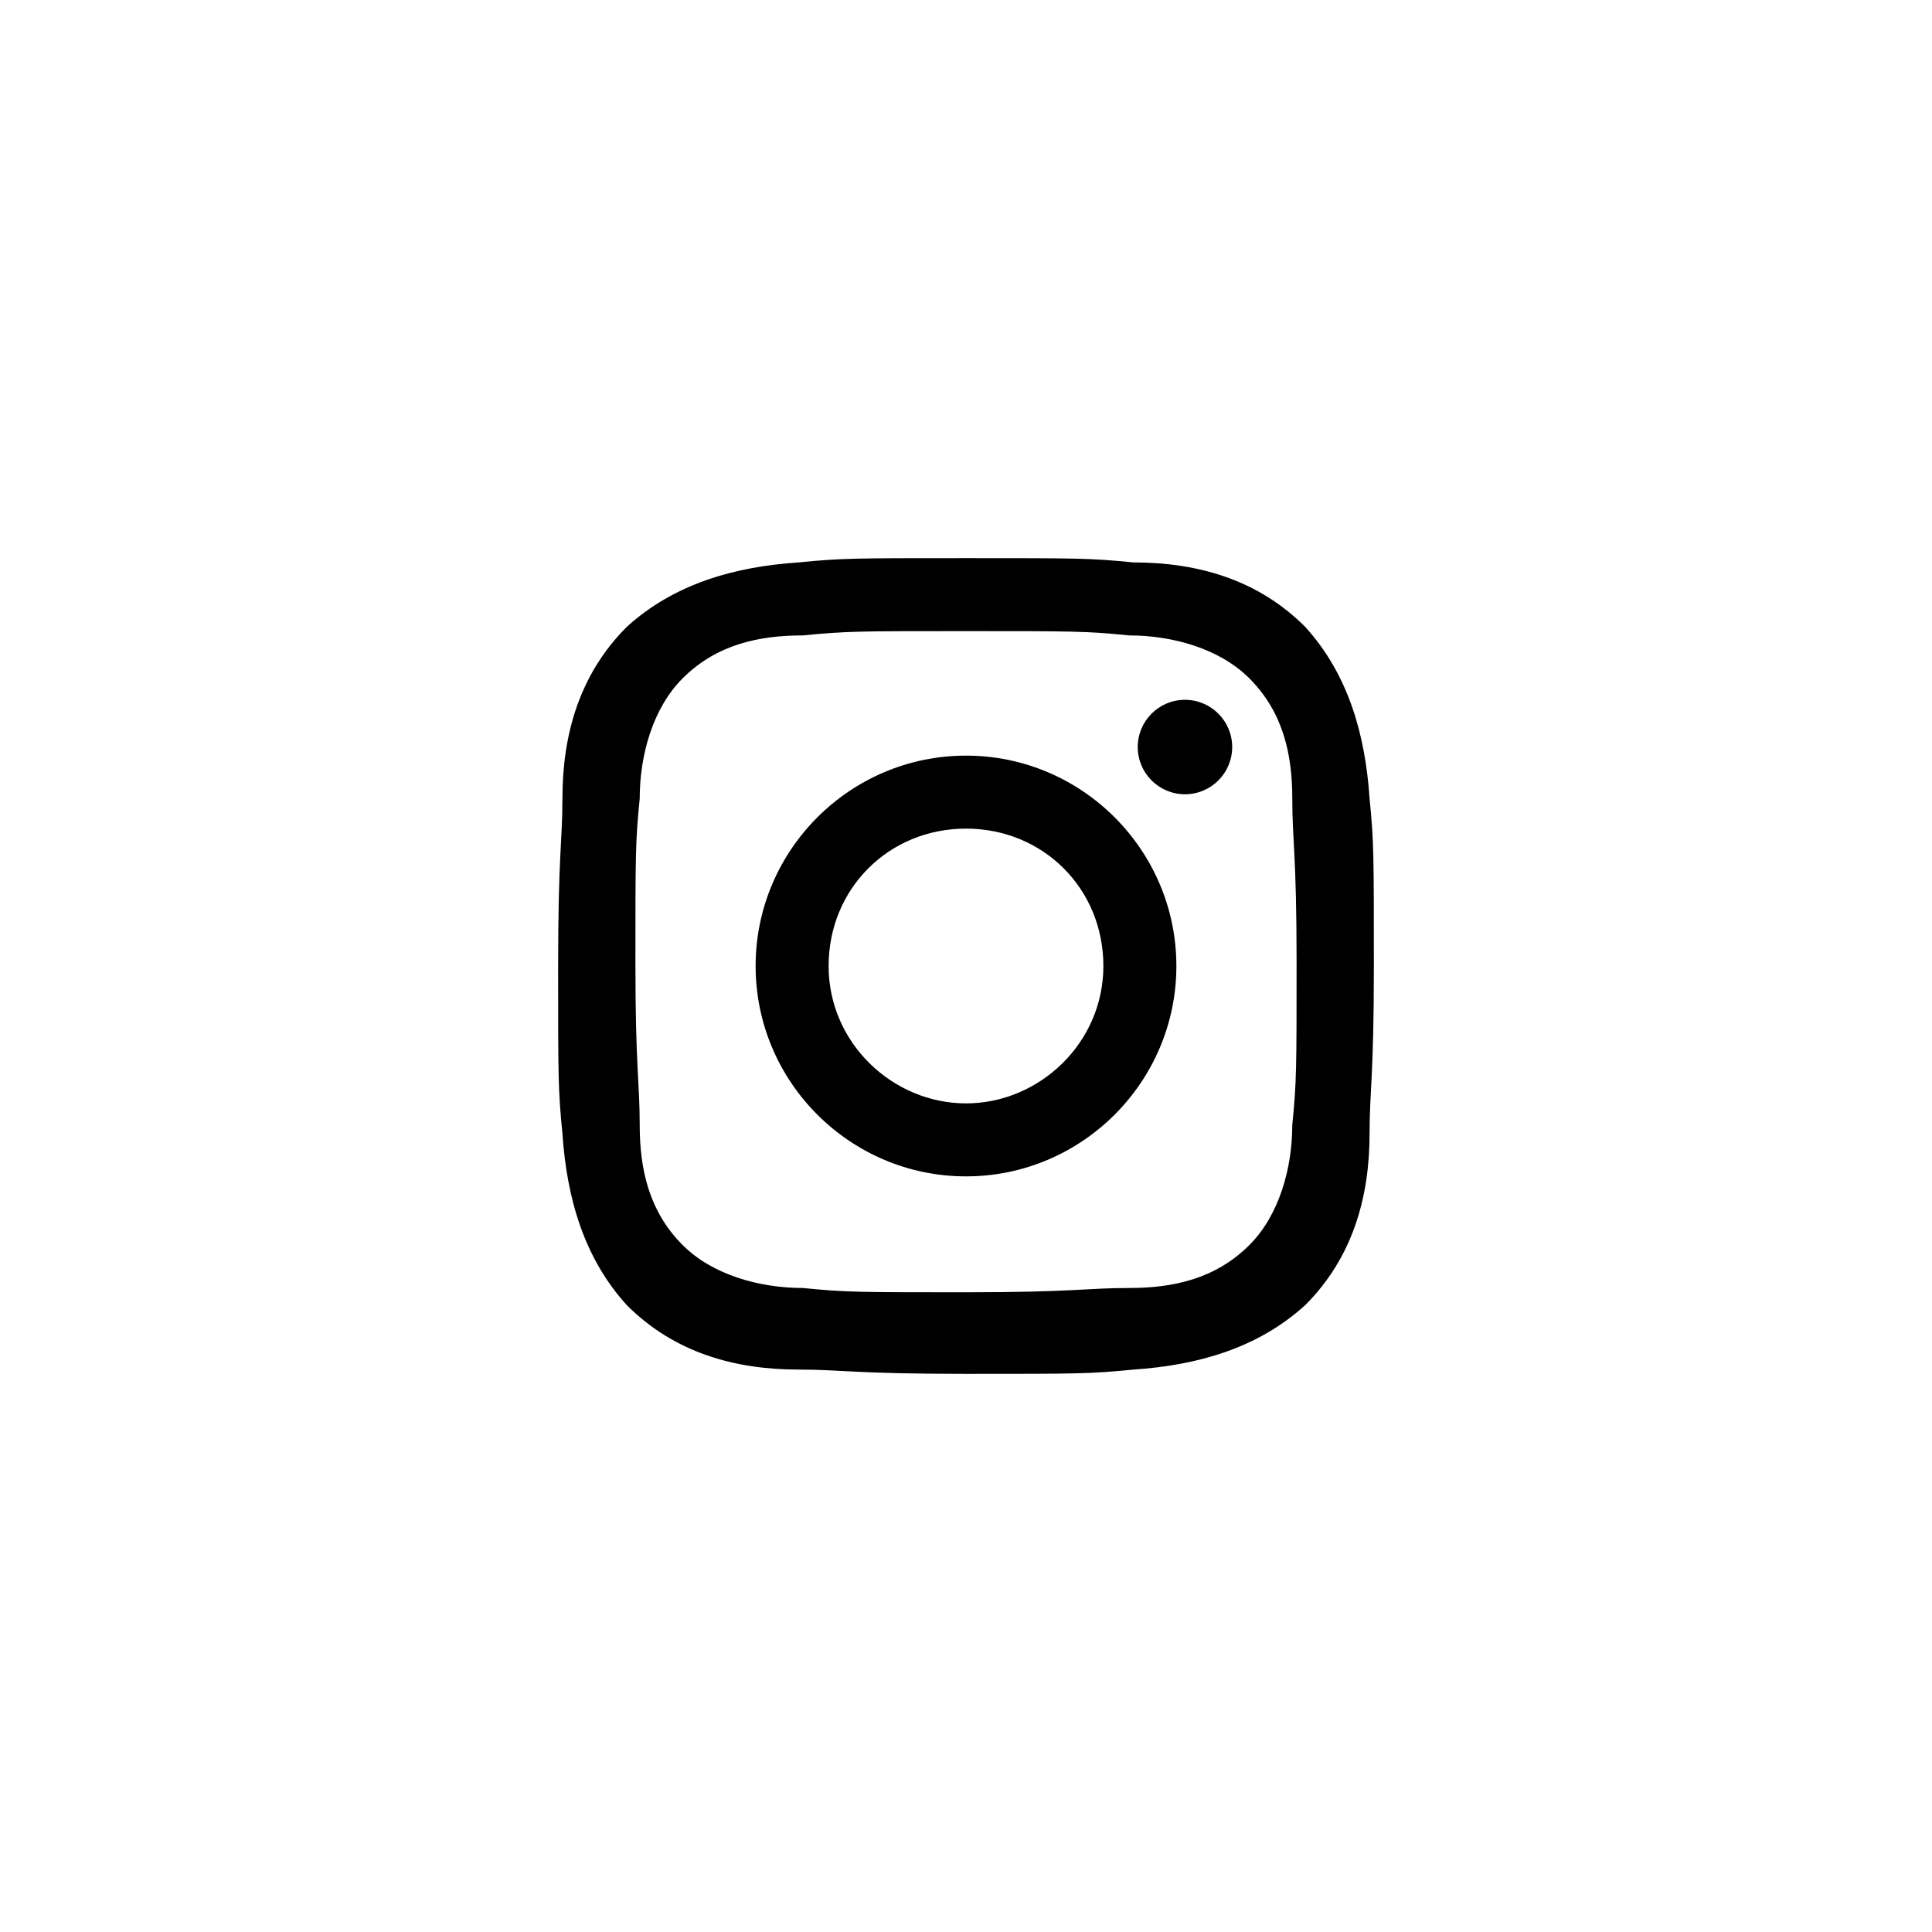
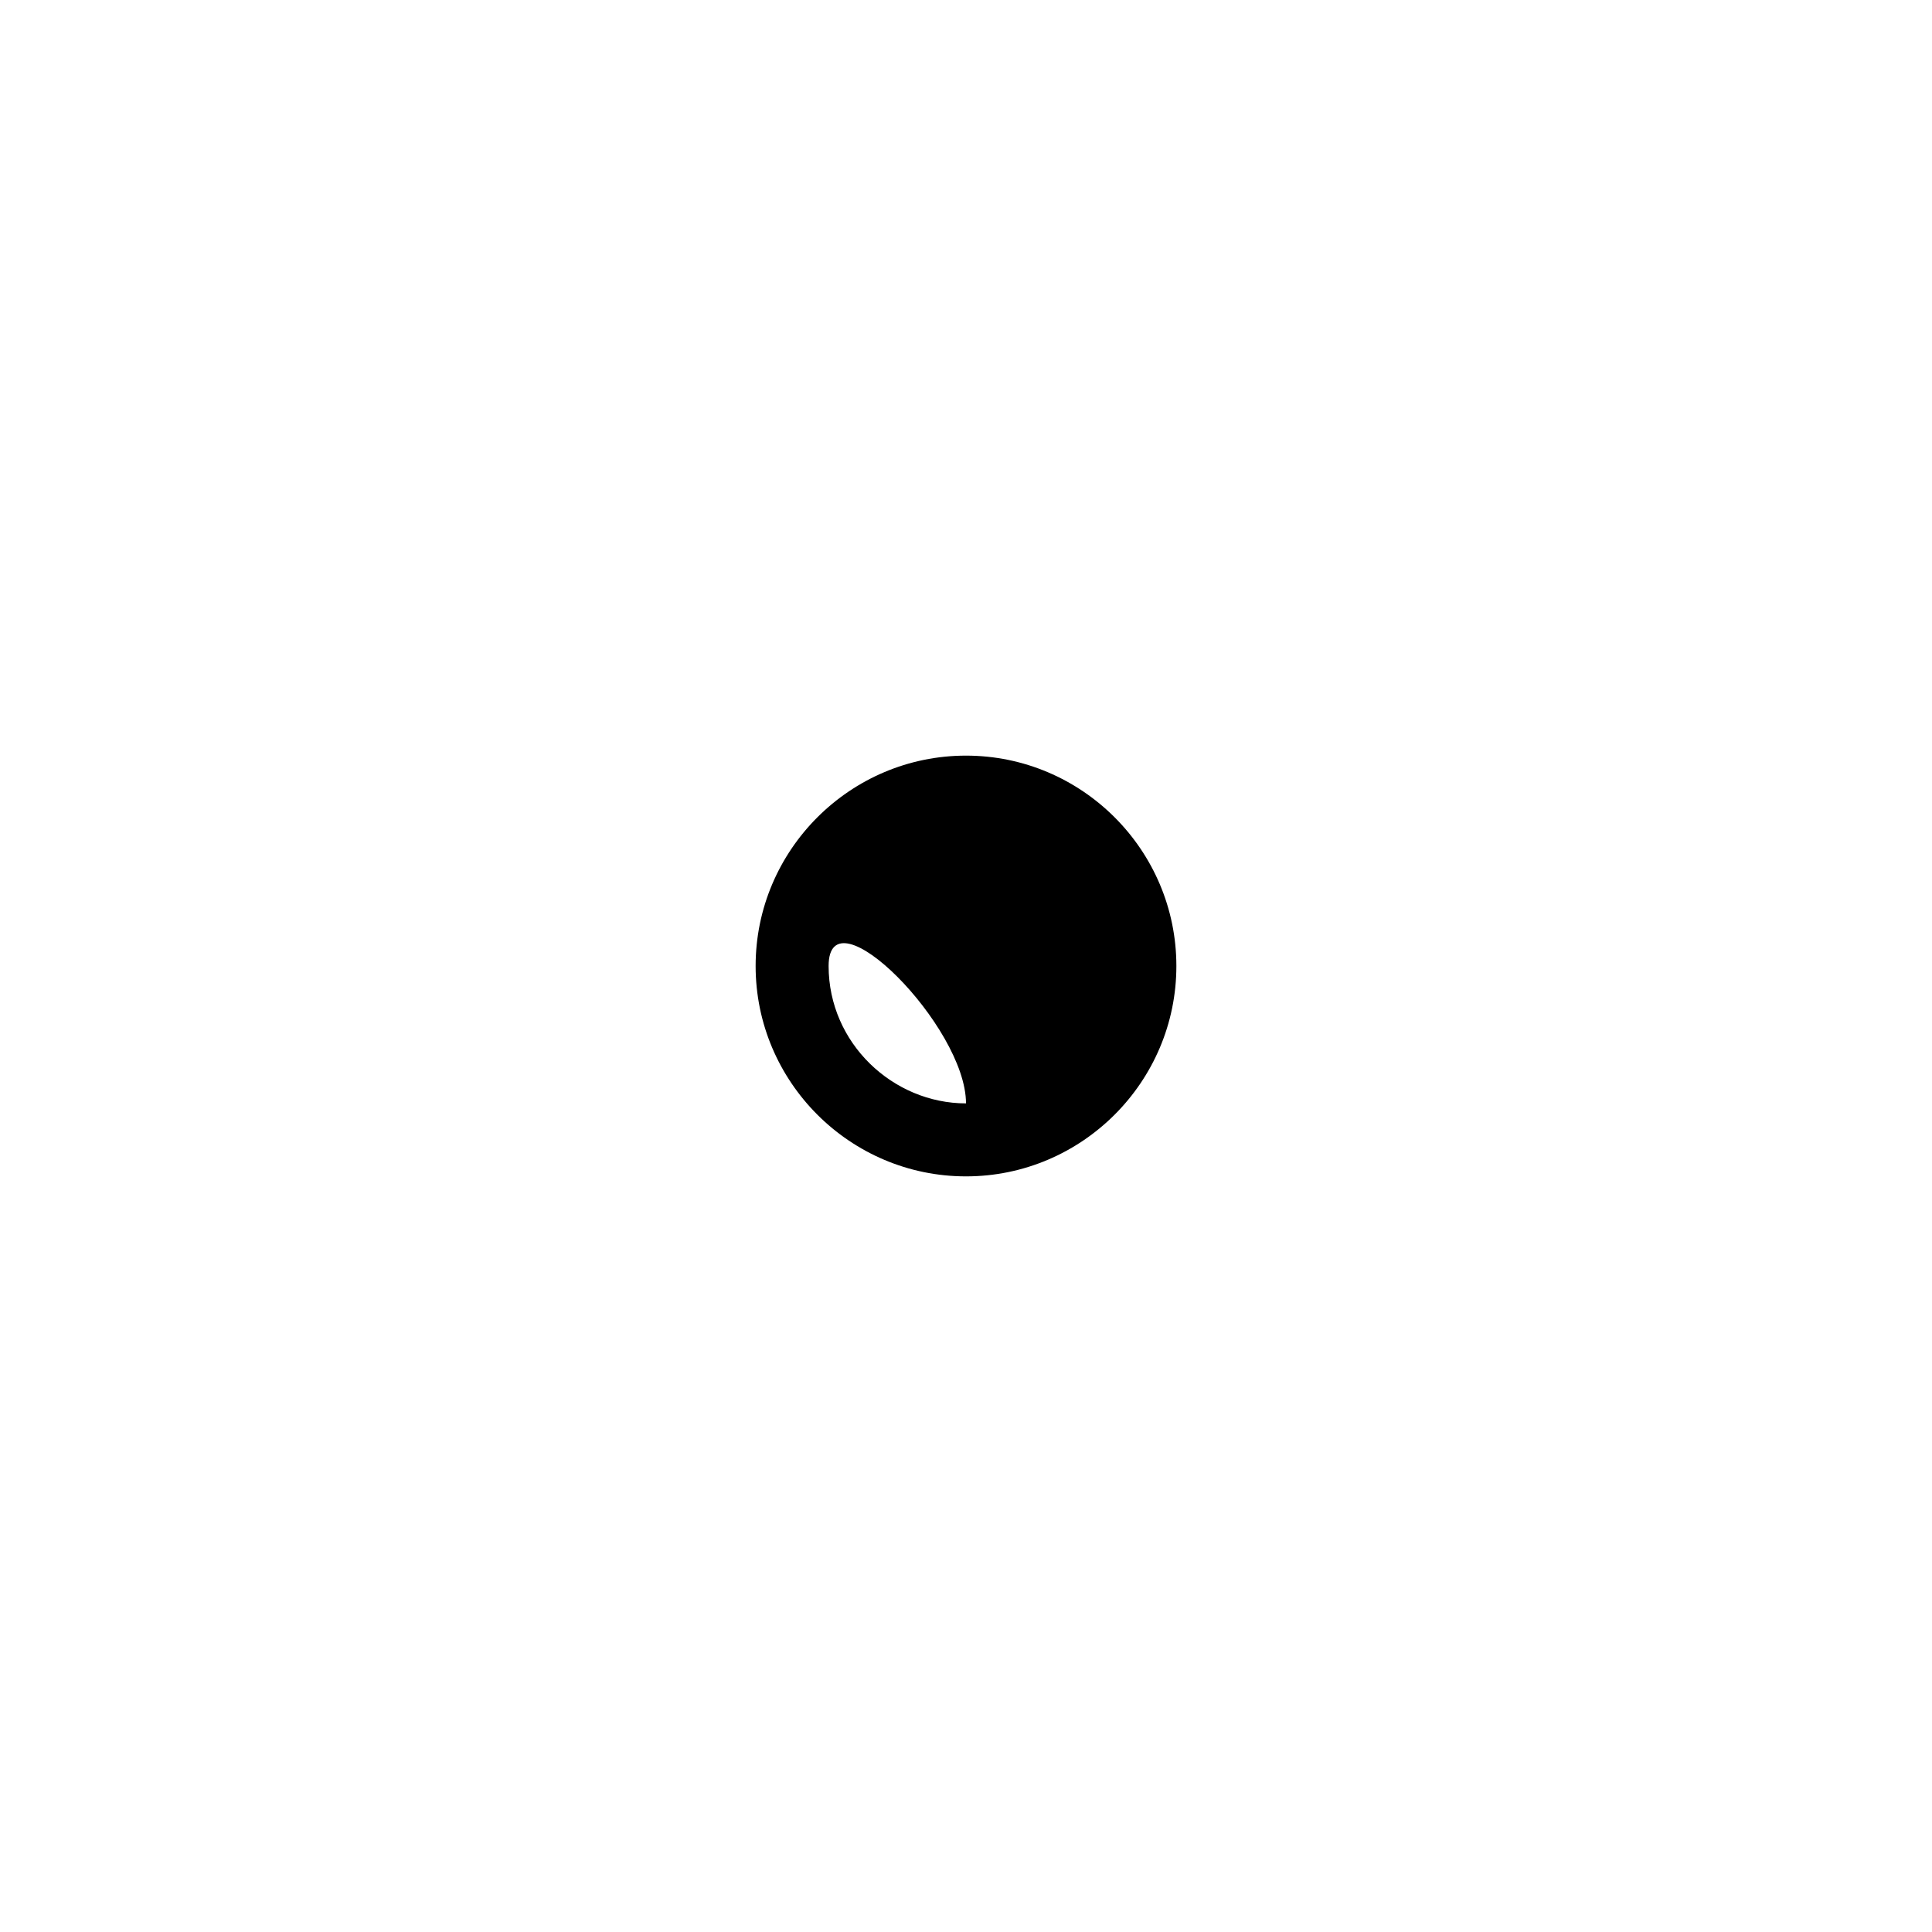
<svg xmlns="http://www.w3.org/2000/svg" version="1.1" id="圖層_1" x="0px" y="0px" viewBox="0 0 45 45" style="enable-background:new 0 0 45 45;" xml:space="preserve">
  <g>
-     <path d="M22.5,14.7c2.5,0,2.8,0,3.8,0.1c1,0,2.1,0.3,2.8,1c0.8,0.8,1,1.8,1,2.8c0,1,0.1,1.3,0.1,3.8s0,2.8-0.1,3.8   c0,1-0.3,2.1-1,2.8c-0.8,0.8-1.8,1-2.8,1c-1,0-1.3,0.1-3.8,0.1s-2.8,0-3.8-0.1c-1,0-2.1-0.3-2.8-1c-0.8-0.8-1-1.8-1-2.8   c0-1-0.1-1.3-0.1-3.8s0-2.8,0.1-3.8c0-1,0.3-2.1,1-2.8c0.8-0.8,1.8-1,2.8-1C19.7,14.7,20,14.7,22.5,14.7 M22.5,13   c-2.6,0-2.9,0-3.9,0.1c-1.5,0.1-2.9,0.5-4,1.5c-1.1,1.1-1.5,2.5-1.5,4c0,1-0.1,1.3-0.1,3.9s0,2.9,0.1,3.9c0.1,1.5,0.5,2.9,1.5,4   c1.1,1.1,2.5,1.5,4,1.5c1,0,1.3,0.1,3.9,0.1s2.9,0,3.9-0.1c1.5-0.1,2.9-0.5,4-1.5c1.1-1.1,1.5-2.5,1.5-4c0-1,0.1-1.3,0.1-3.9   s0-2.9-0.1-3.9c-0.1-1.5-0.5-2.9-1.5-4c-1.1-1.1-2.5-1.5-4-1.5C25.4,13,25.1,13,22.5,13z" />
-     <path d="M22.5,17.6c-2.7,0-4.9,2.2-4.9,4.9s2.2,4.9,4.9,4.9s4.9-2.2,4.9-4.9S25.2,17.6,22.5,17.6z M22.5,25.7   c-1.7,0-3.2-1.4-3.2-3.2s1.4-3.2,3.2-3.2s3.2,1.4,3.2,3.2S24.2,25.7,22.5,25.7z" />
-     <circle cx="27.6" cy="17.4" r="1.1" />
+     <path d="M22.5,17.6c-2.7,0-4.9,2.2-4.9,4.9s2.2,4.9,4.9,4.9s4.9-2.2,4.9-4.9S25.2,17.6,22.5,17.6z M22.5,25.7   c-1.7,0-3.2-1.4-3.2-3.2s3.2,1.4,3.2,3.2S24.2,25.7,22.5,25.7z" />
  </g>
</svg>